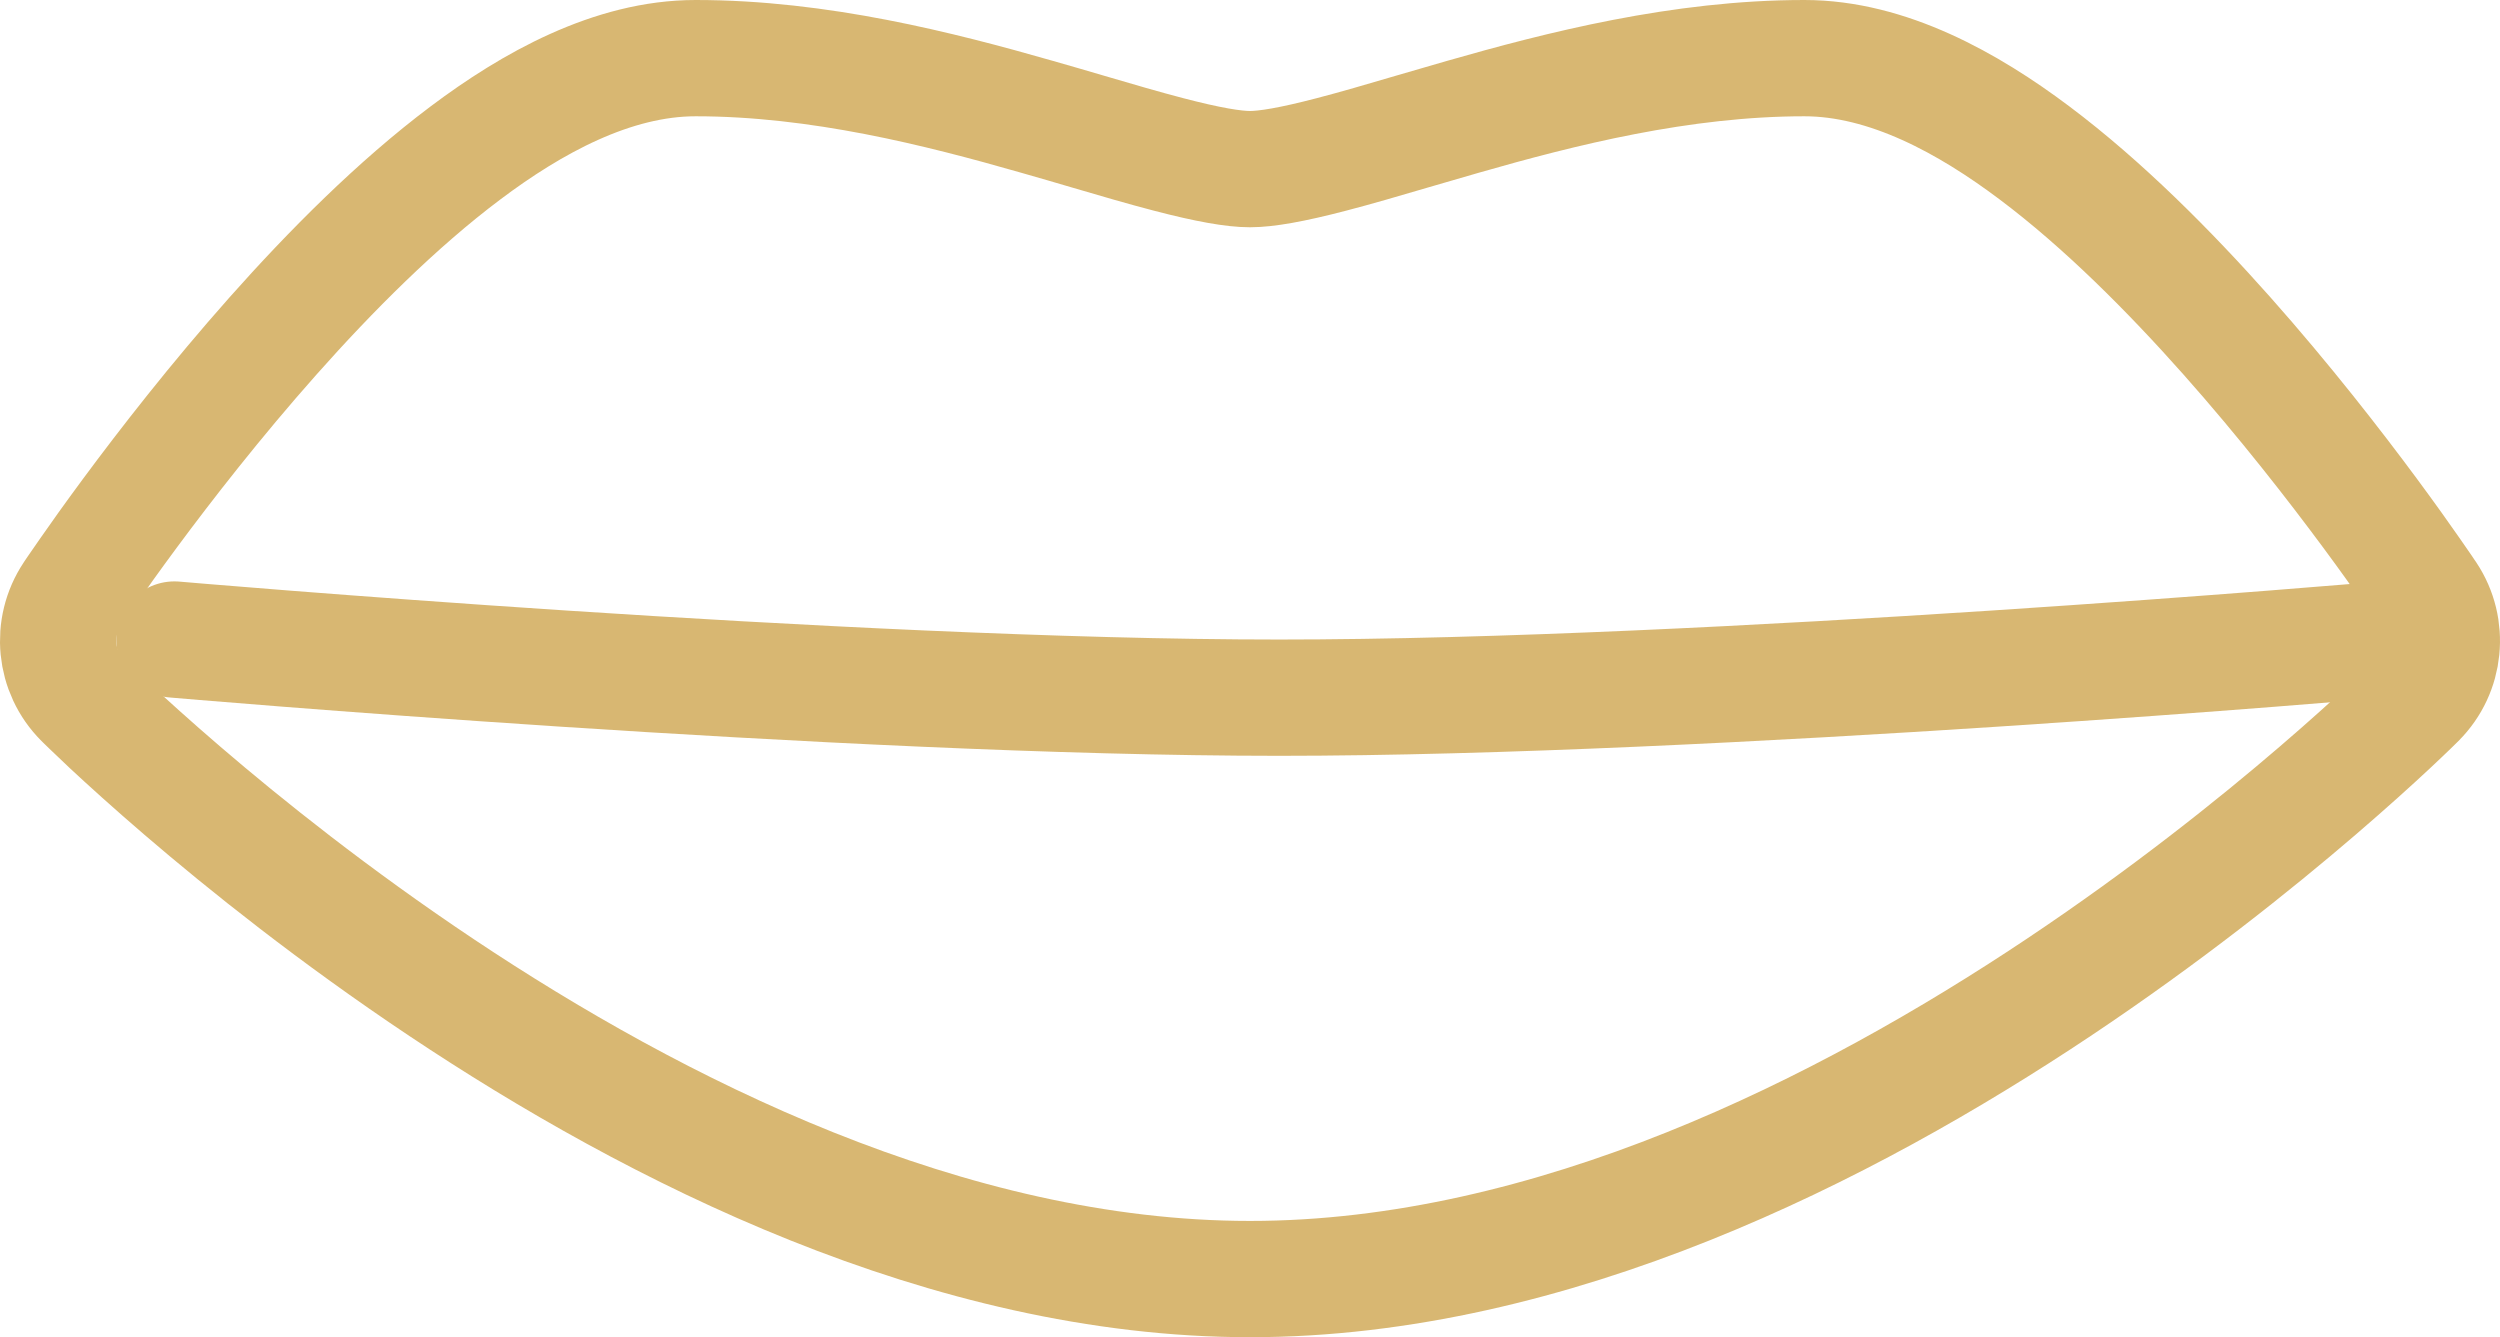
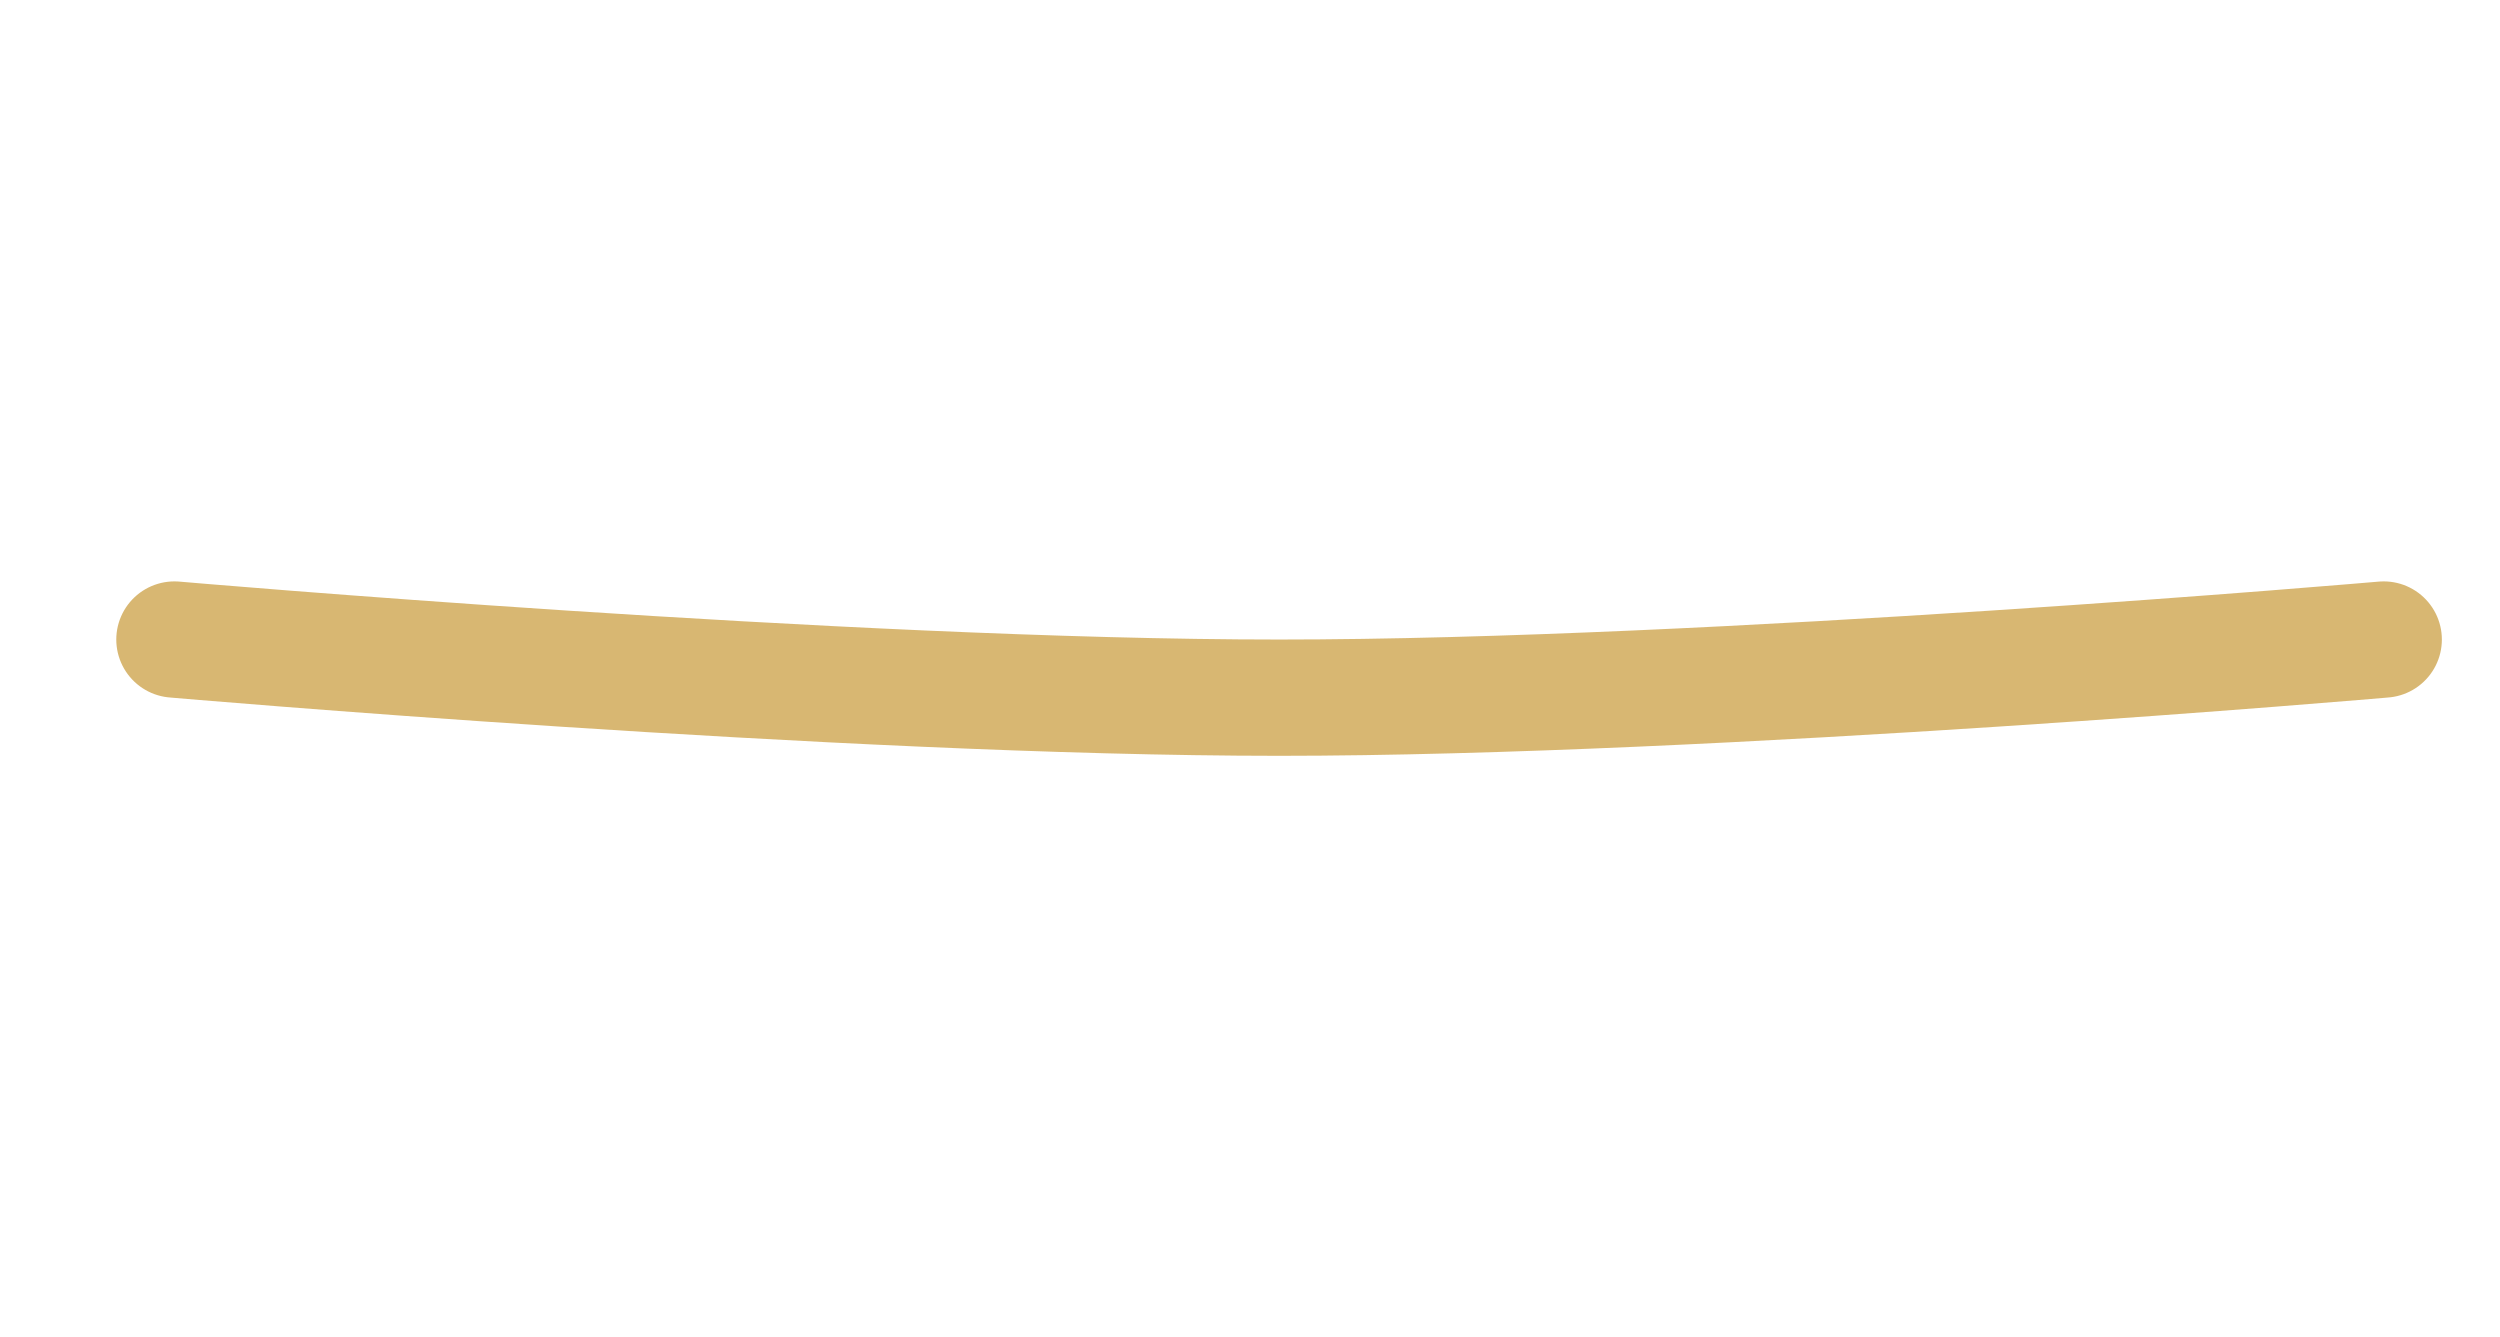
<svg xmlns="http://www.w3.org/2000/svg" width="43" height="23" viewBox="0 0 43 23" fill="none">
-   <path d="M41.76 10.228C42.138 10.796 42.063 11.553 41.581 12.035L41.76 10.228ZM41.76 10.228L41.754 10.219L41.739 10.198L41.687 10.12C41.641 10.053 41.575 9.956 41.489 9.834C41.319 9.589 41.073 9.243 40.766 8.828C40.154 8.001 39.292 6.891 38.302 5.776C37.318 4.668 36.173 3.515 34.992 2.629C33.859 1.778 32.47 1 31.035 1C28.913 1 26.841 1.528 25.159 2.01C24.85 2.098 24.559 2.183 24.284 2.264C23.781 2.412 23.328 2.545 22.897 2.657C22.224 2.833 21.78 2.909 21.5 2.909C21.22 2.909 20.776 2.833 20.103 2.657C19.672 2.545 19.219 2.412 18.715 2.264C18.44 2.183 18.15 2.098 17.84 2.01C16.158 1.528 14.086 1 11.965 1C10.53 1 9.141 1.778 8.008 2.629C6.827 3.515 5.682 4.668 4.698 5.776C3.708 6.891 2.846 8.001 2.234 8.828C1.927 9.243 1.681 9.589 1.511 9.834C1.425 9.956 1.359 10.053 1.313 10.12L1.26 10.198L1.246 10.219L1.241 10.227M41.76 10.228L41.58 12.037L41.578 12.039L41.57 12.046L41.545 12.071C41.524 12.091 41.494 12.121 41.455 12.159C41.377 12.234 41.264 12.343 41.117 12.48C40.825 12.753 40.4 13.139 39.862 13.601C38.787 14.524 37.251 15.754 35.404 16.987C31.757 19.421 26.697 22 21.5 22C16.302 22 11.243 19.421 7.596 16.987C5.749 15.754 4.213 14.524 3.138 13.601C2.6 13.139 2.175 12.753 1.882 12.48C1.736 12.343 1.623 12.234 1.545 12.159C1.506 12.121 1.475 12.091 1.454 12.071L1.429 12.046L1.422 12.039L1.418 12.035M1.241 10.227C0.862 10.795 0.936 11.553 1.418 12.035M1.241 10.227C1.24 10.228 1.418 12.035 1.418 12.035" stroke="#D8B772" stroke-width="2" stroke-linecap="round" stroke-linejoin="round" />
  <path d="M3 11C3 11 14.517 12 22 12C29.483 12 41 11 41 11" stroke="#D8B772" stroke-width="2" stroke-linecap="round" />
</svg>